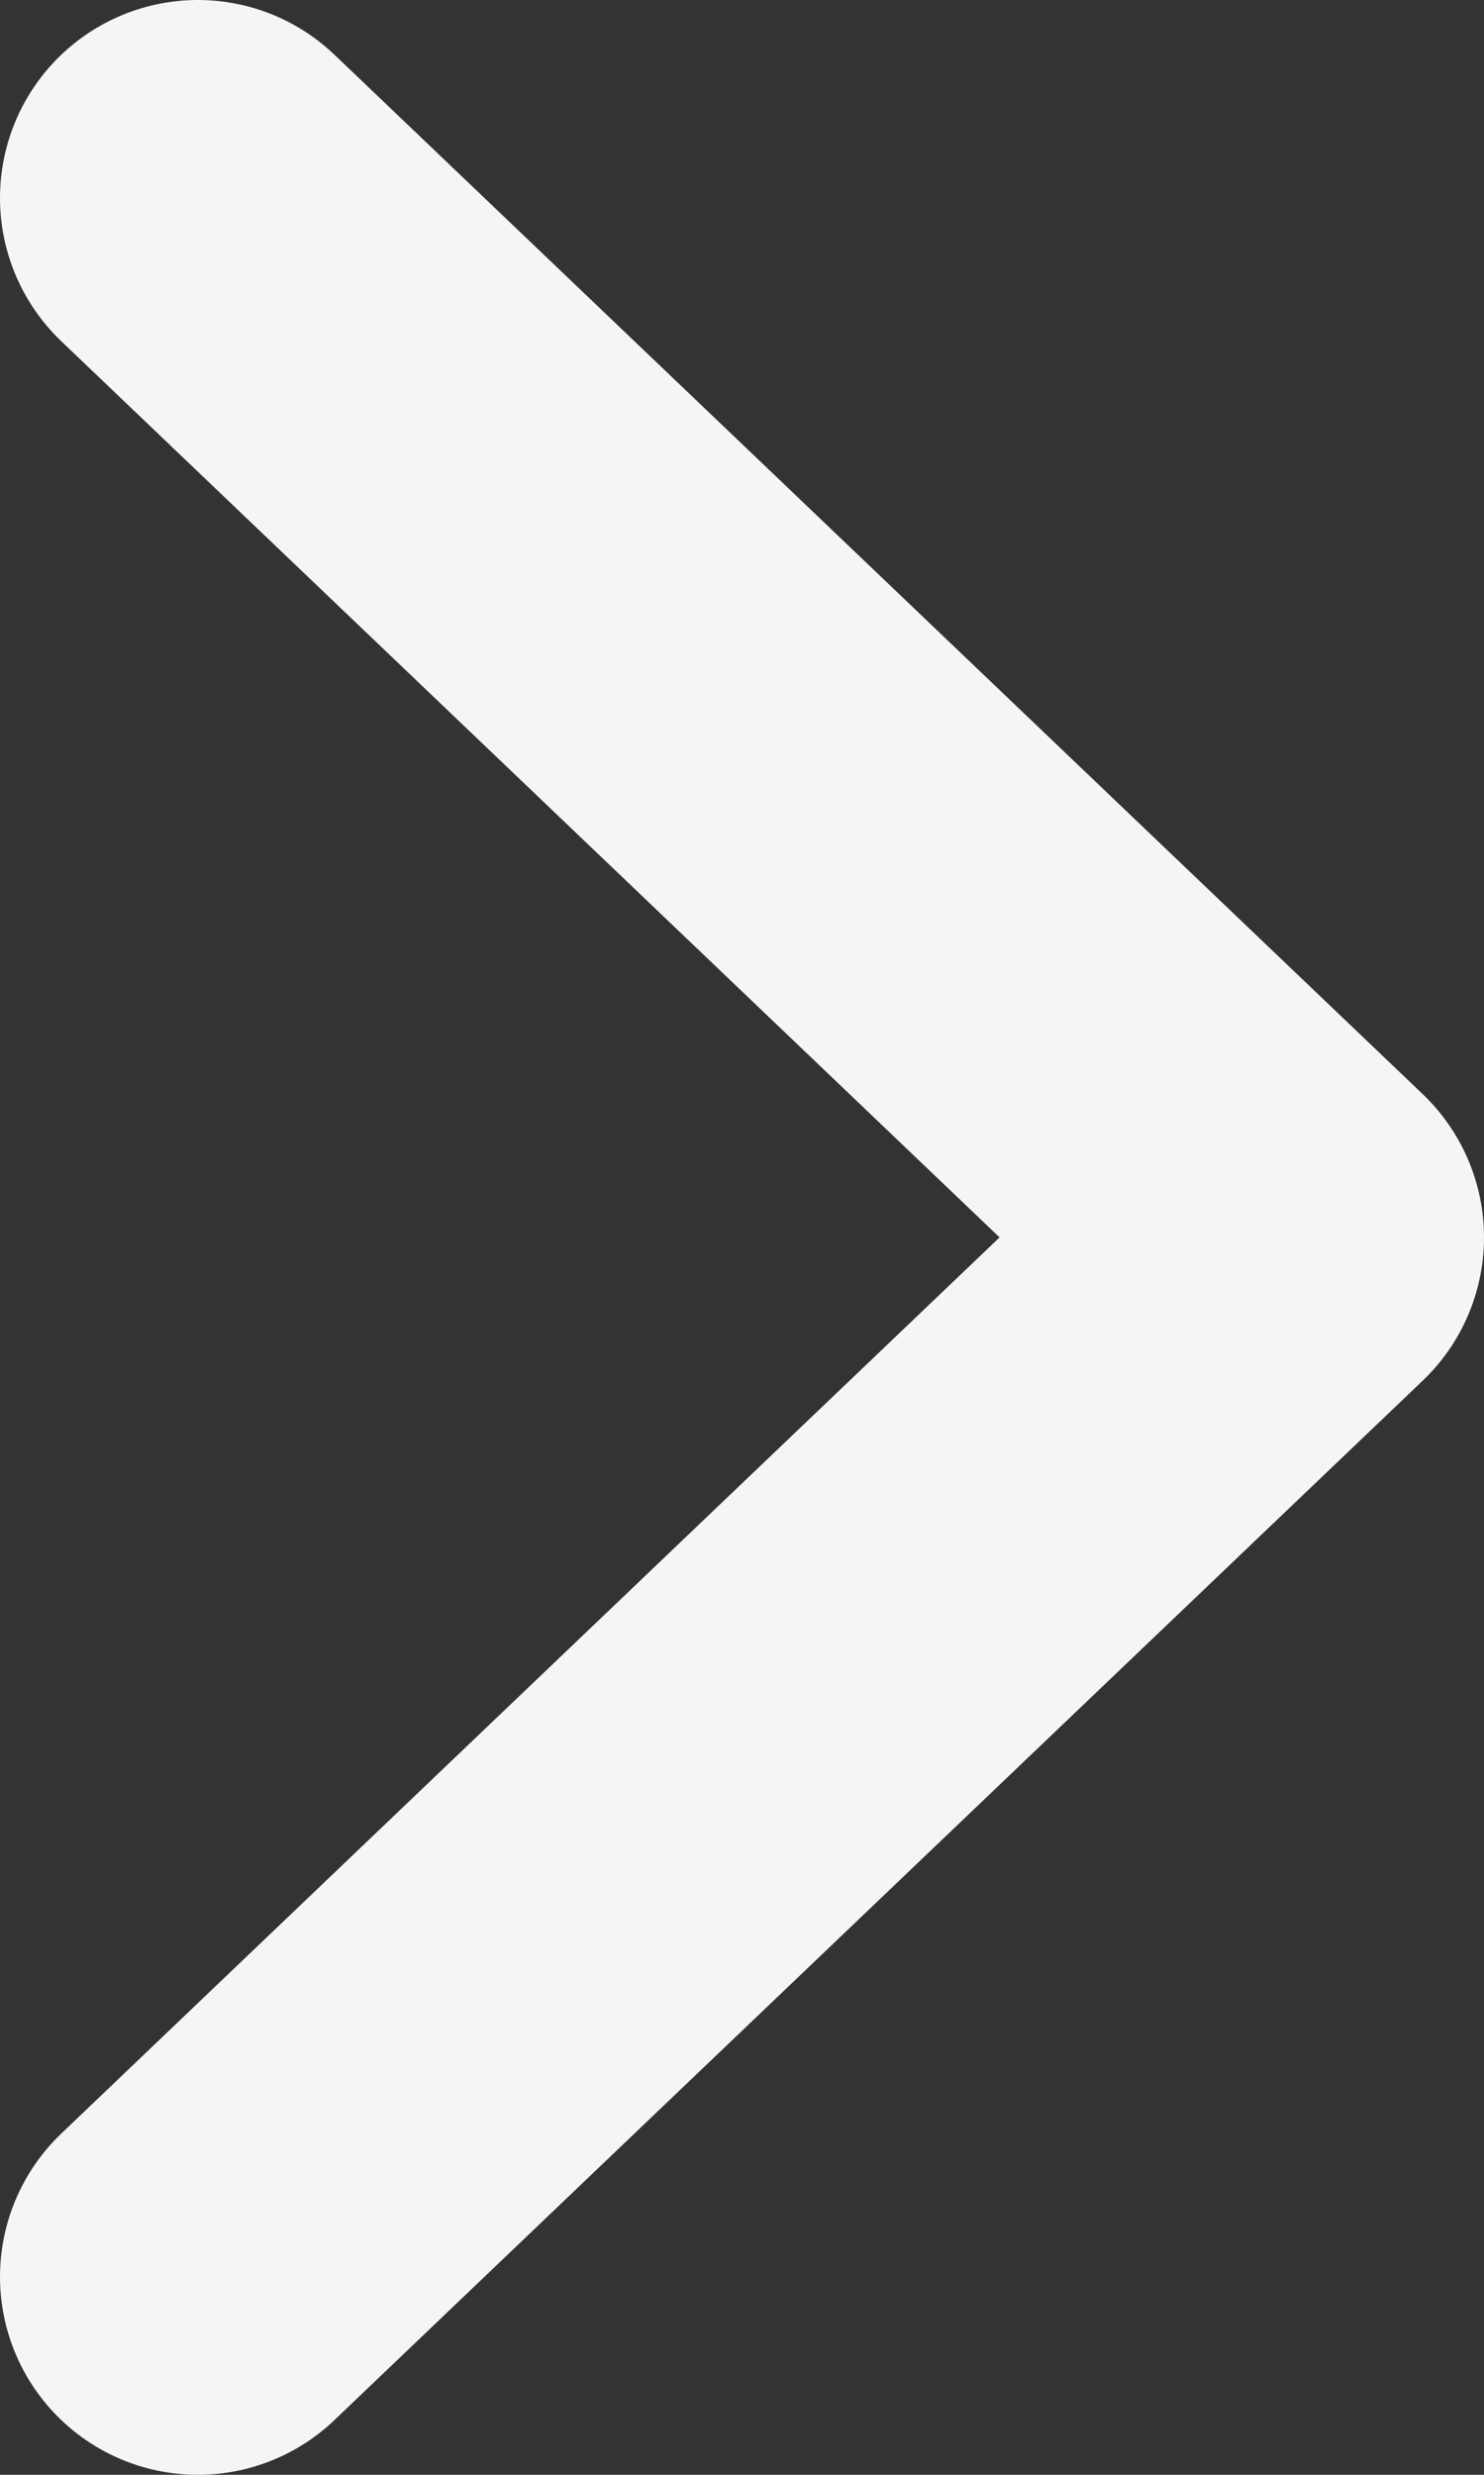
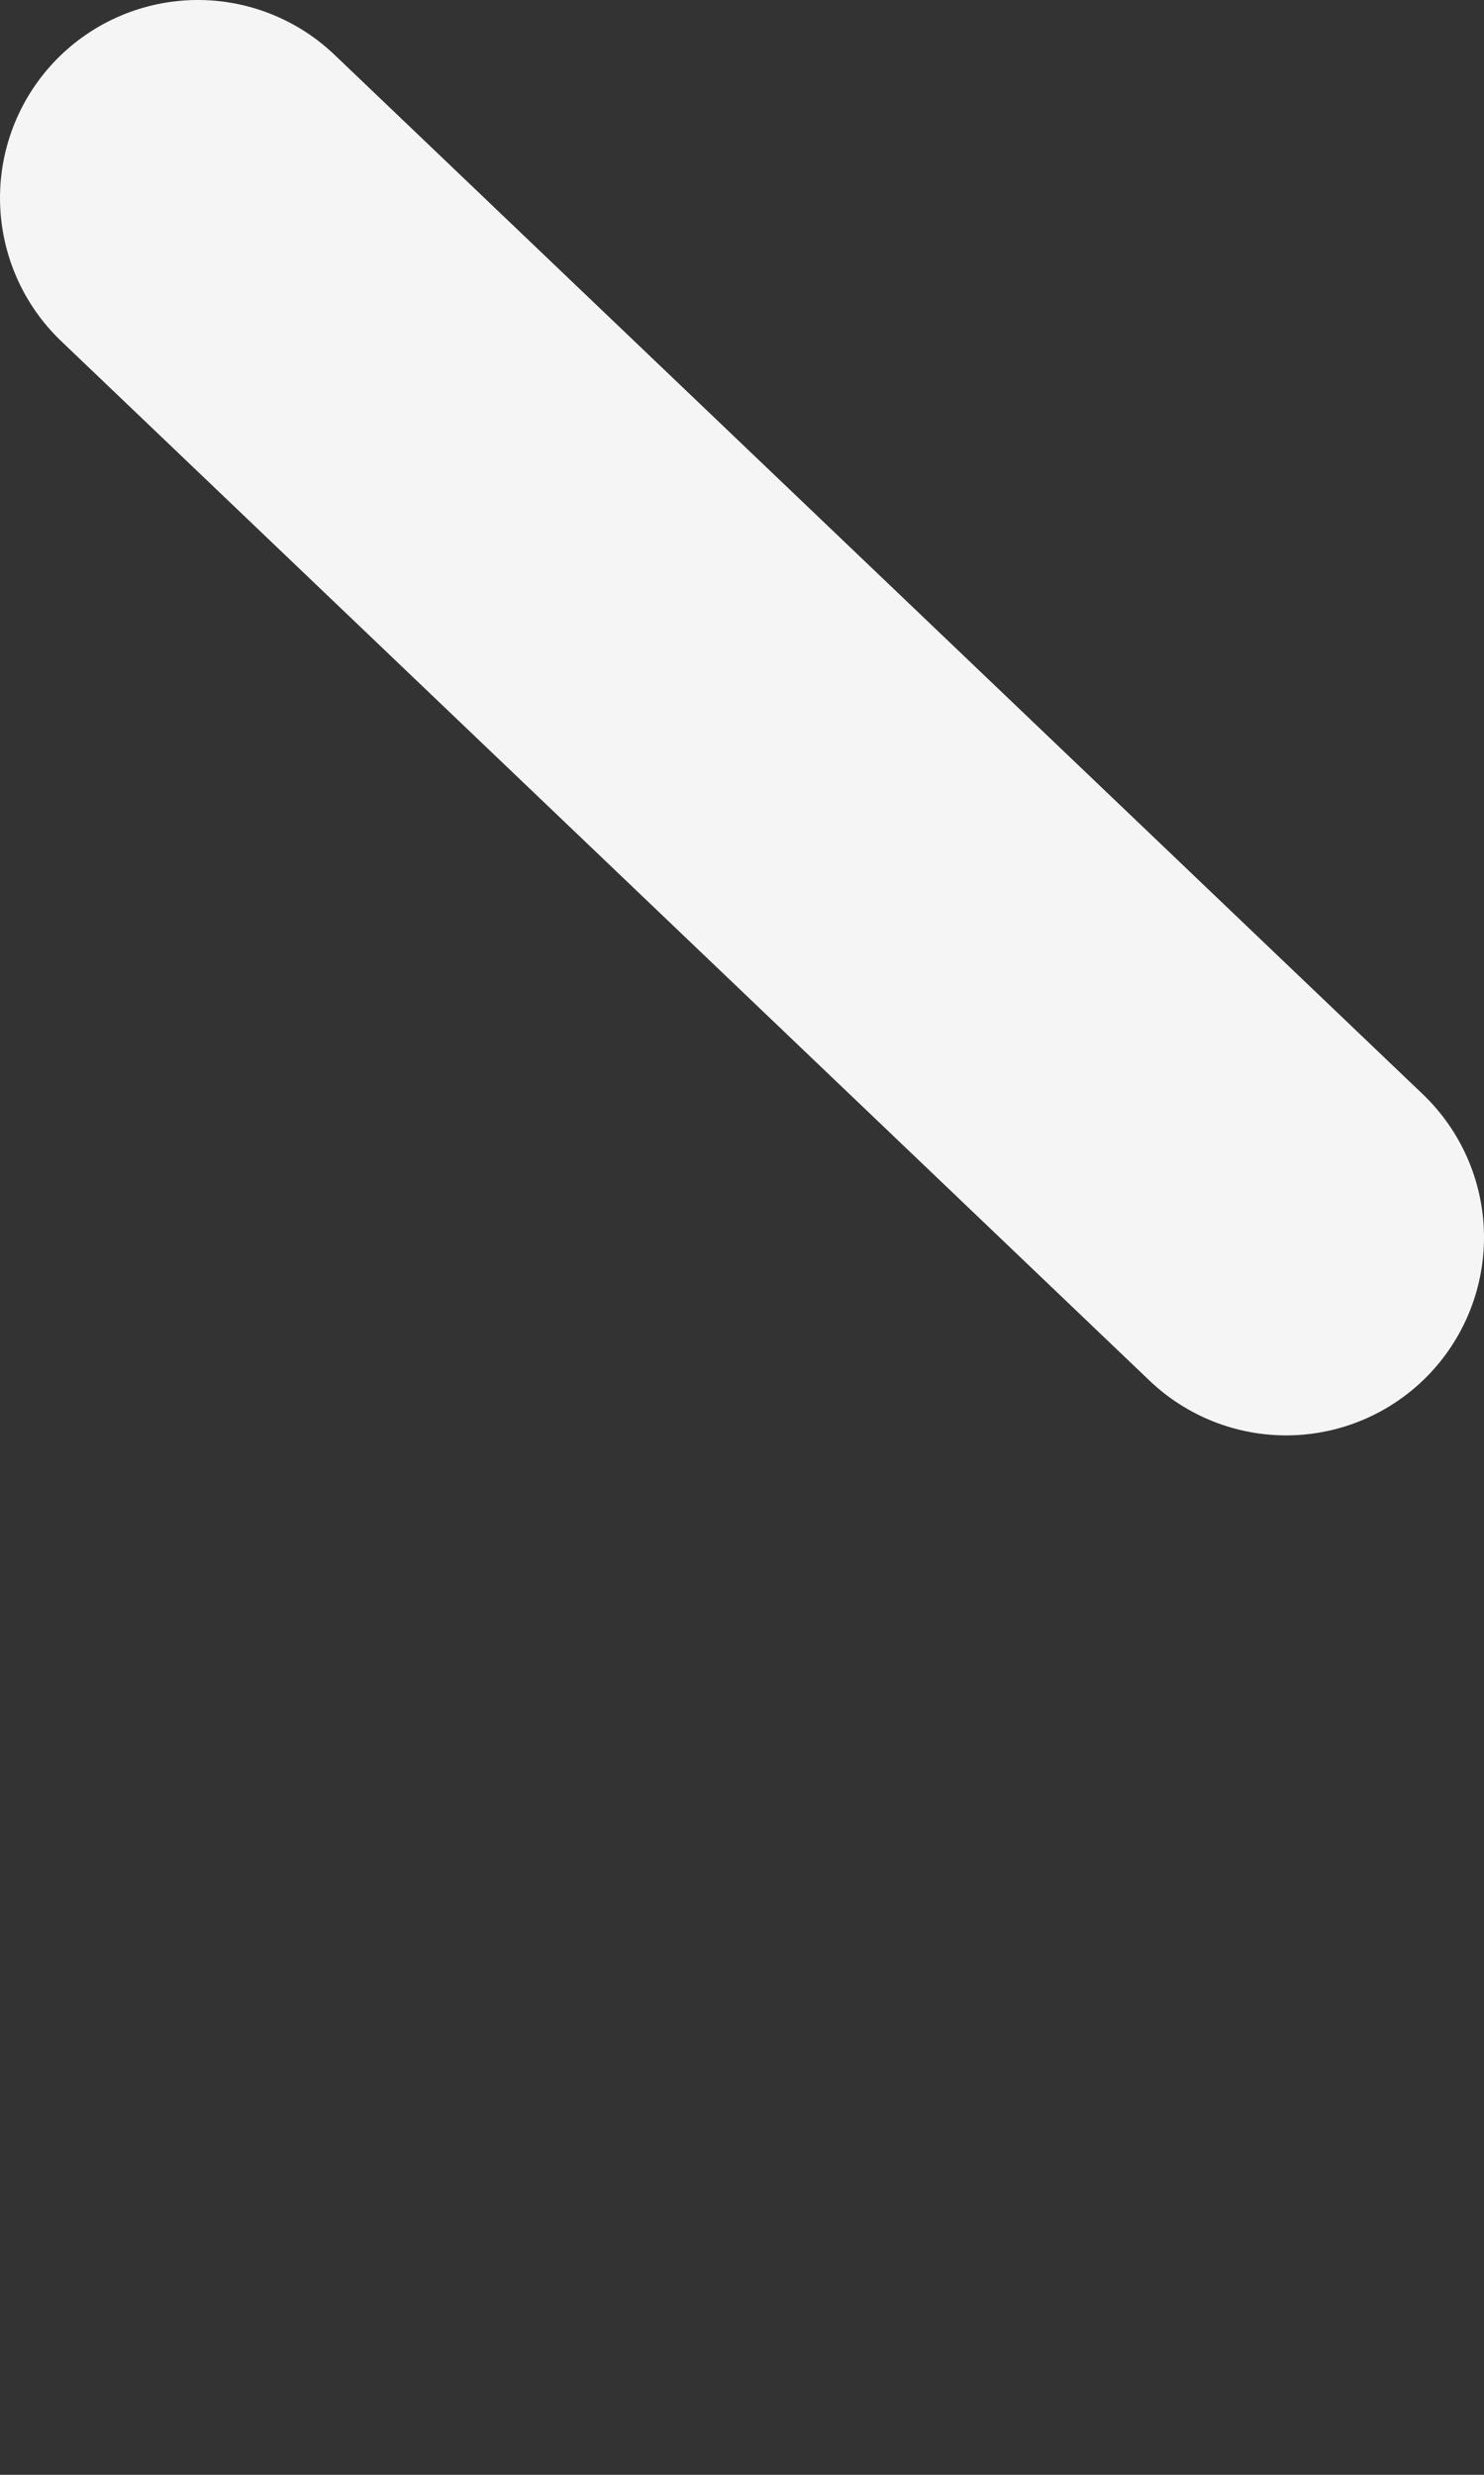
<svg xmlns="http://www.w3.org/2000/svg" fill="none" height="100%" overflow="visible" preserveAspectRatio="none" style="display: block;" viewBox="0 0 7.5 12.5" width="100%">
  <rect x="0" y="0" width="7.5" height="12.5" fill="#333333" stroke="none" />
-   <path d="M1 1L6.5 6.25L1 11.5" id="Vector" stroke="#F5F5F5" stroke-linecap="round" stroke-linejoin="round" stroke-width="2" />
+   <path d="M1 1L6.5 6.25" id="Vector" stroke="#F5F5F5" stroke-linecap="round" stroke-linejoin="round" stroke-width="2" />
</svg>